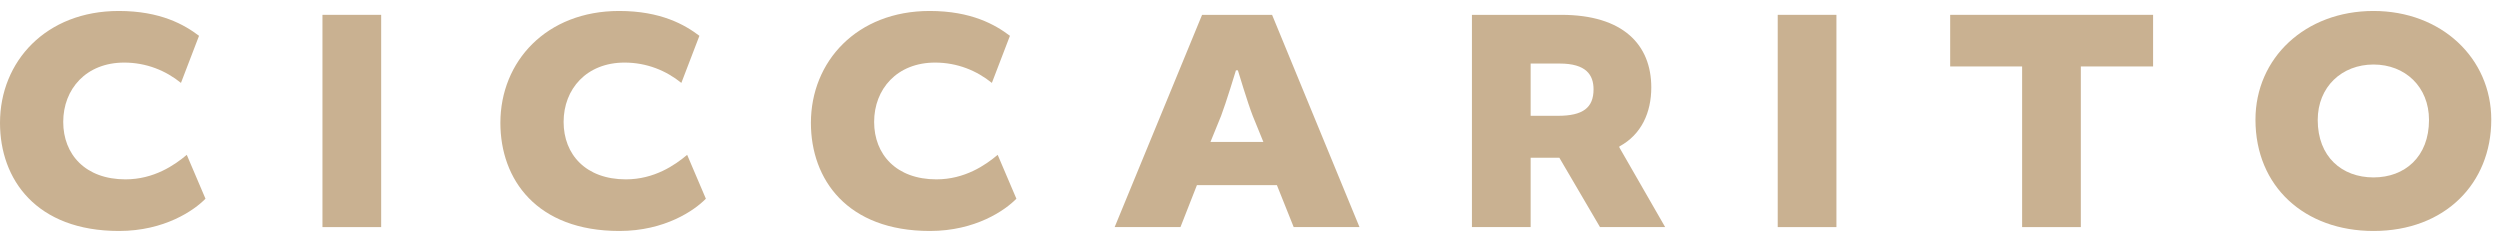
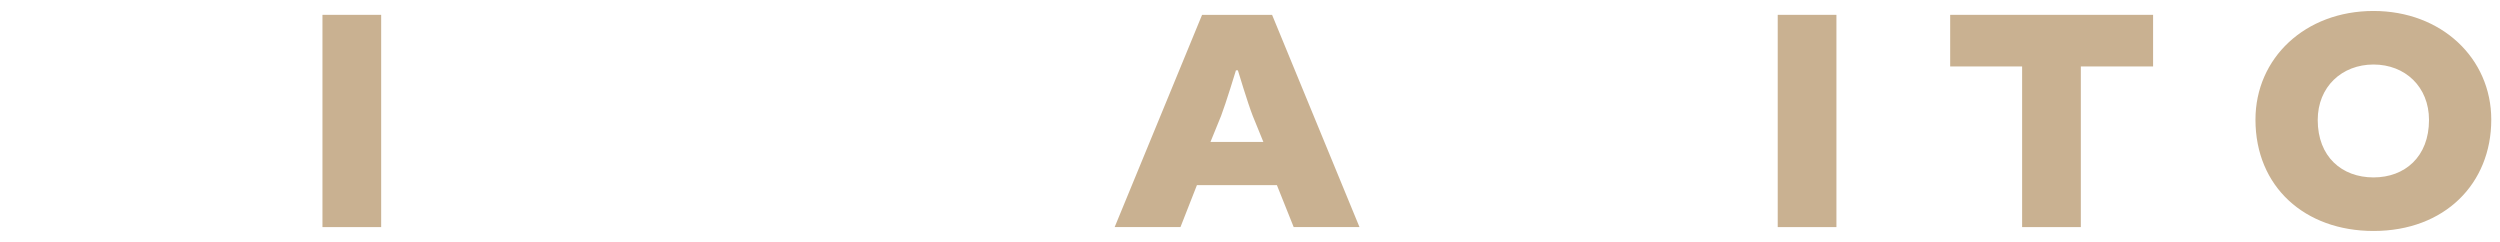
<svg xmlns="http://www.w3.org/2000/svg" width="124" height="12" viewBox="0 0 124 12" fill="none">
-   <path d="M5.904 11.456C1.792 11.456 0 8.896 0 6.096C0 3.04 2.288 0.544 5.888 0.544C7.968 0.544 9.152 1.232 9.872 1.776L8.976 4.112C8.224 3.504 7.264 3.104 6.16 3.104C4.272 3.104 3.136 4.416 3.136 6.048C3.136 7.664 4.24 8.896 6.224 8.896C7.632 8.896 8.656 8.192 9.264 7.68L10.192 9.856C9.632 10.432 8.16 11.456 5.904 11.456Z" fill="#C9B191" />
  <path d="M15.994 0.736H18.906V11.264H15.994V0.736Z" fill="#C9B191" />
-   <path d="M30.723 11.456C26.611 11.456 24.819 8.896 24.819 6.096C24.819 3.04 27.107 0.544 30.707 0.544C32.787 0.544 33.971 1.232 34.691 1.776L33.795 4.112C33.043 3.504 32.083 3.104 30.979 3.104C29.091 3.104 27.955 4.416 27.955 6.048C27.955 7.664 29.059 8.896 31.043 8.896C32.451 8.896 33.475 8.192 34.083 7.68L35.011 9.856C34.451 10.432 32.979 11.456 30.723 11.456Z" fill="#C9B191" />
-   <path d="M46.125 11.456C42.013 11.456 40.221 8.896 40.221 6.096C40.221 3.04 42.509 0.544 46.109 0.544C48.189 0.544 49.373 1.232 50.093 1.776L49.197 4.112C48.445 3.504 47.485 3.104 46.381 3.104C44.493 3.104 43.357 4.416 43.357 6.048C43.357 7.664 44.461 8.896 46.445 8.896C47.853 8.896 48.877 8.192 49.485 7.68L50.413 9.856C49.853 10.432 48.381 11.456 46.125 11.456Z" fill="#C9B191" />
  <path d="M59.623 0.736H63.095L67.431 11.264H64.167L63.335 9.184H59.367L58.551 11.264H55.287L59.623 0.736ZM60.567 5.744L60.039 7.04H62.663L62.135 5.744C61.895 5.136 61.399 3.488 61.399 3.488H61.303C61.303 3.488 60.807 5.12 60.567 5.744Z" fill="#C9B191" />
-   <path d="M73.008 11.264V0.736H77.44C80.512 0.736 81.904 2.224 81.904 4.336C81.904 5.568 81.424 6.672 80.32 7.264V7.312L82.592 11.264H79.36L77.344 7.824H75.92V11.264H73.008ZM75.92 5.744H77.28C78.512 5.744 79.04 5.344 79.04 4.432C79.04 3.712 78.672 3.152 77.36 3.152H75.92V5.744Z" fill="#C9B191" />
  <path d="M88.175 0.736H91.087V11.264H88.175V0.736Z" fill="#C9B191" />
  <path d="M100.297 11.264V3.296H96.729V0.736H106.793V3.296H103.209V11.264H100.297Z" fill="#C9B191" />
  <path d="M117.727 0.544C121.087 0.544 123.567 2.88 123.567 5.936C123.567 9.104 121.263 11.456 117.727 11.456C114.319 11.456 111.871 9.264 111.871 5.936C111.871 2.88 114.335 0.544 117.727 0.544ZM117.727 3.2C116.159 3.2 114.959 4.304 114.959 5.952C114.959 7.776 116.159 8.8 117.727 8.8C119.279 8.8 120.479 7.776 120.479 5.952C120.479 4.304 119.295 3.2 117.727 3.2Z" fill="#C9B191" />
</svg>